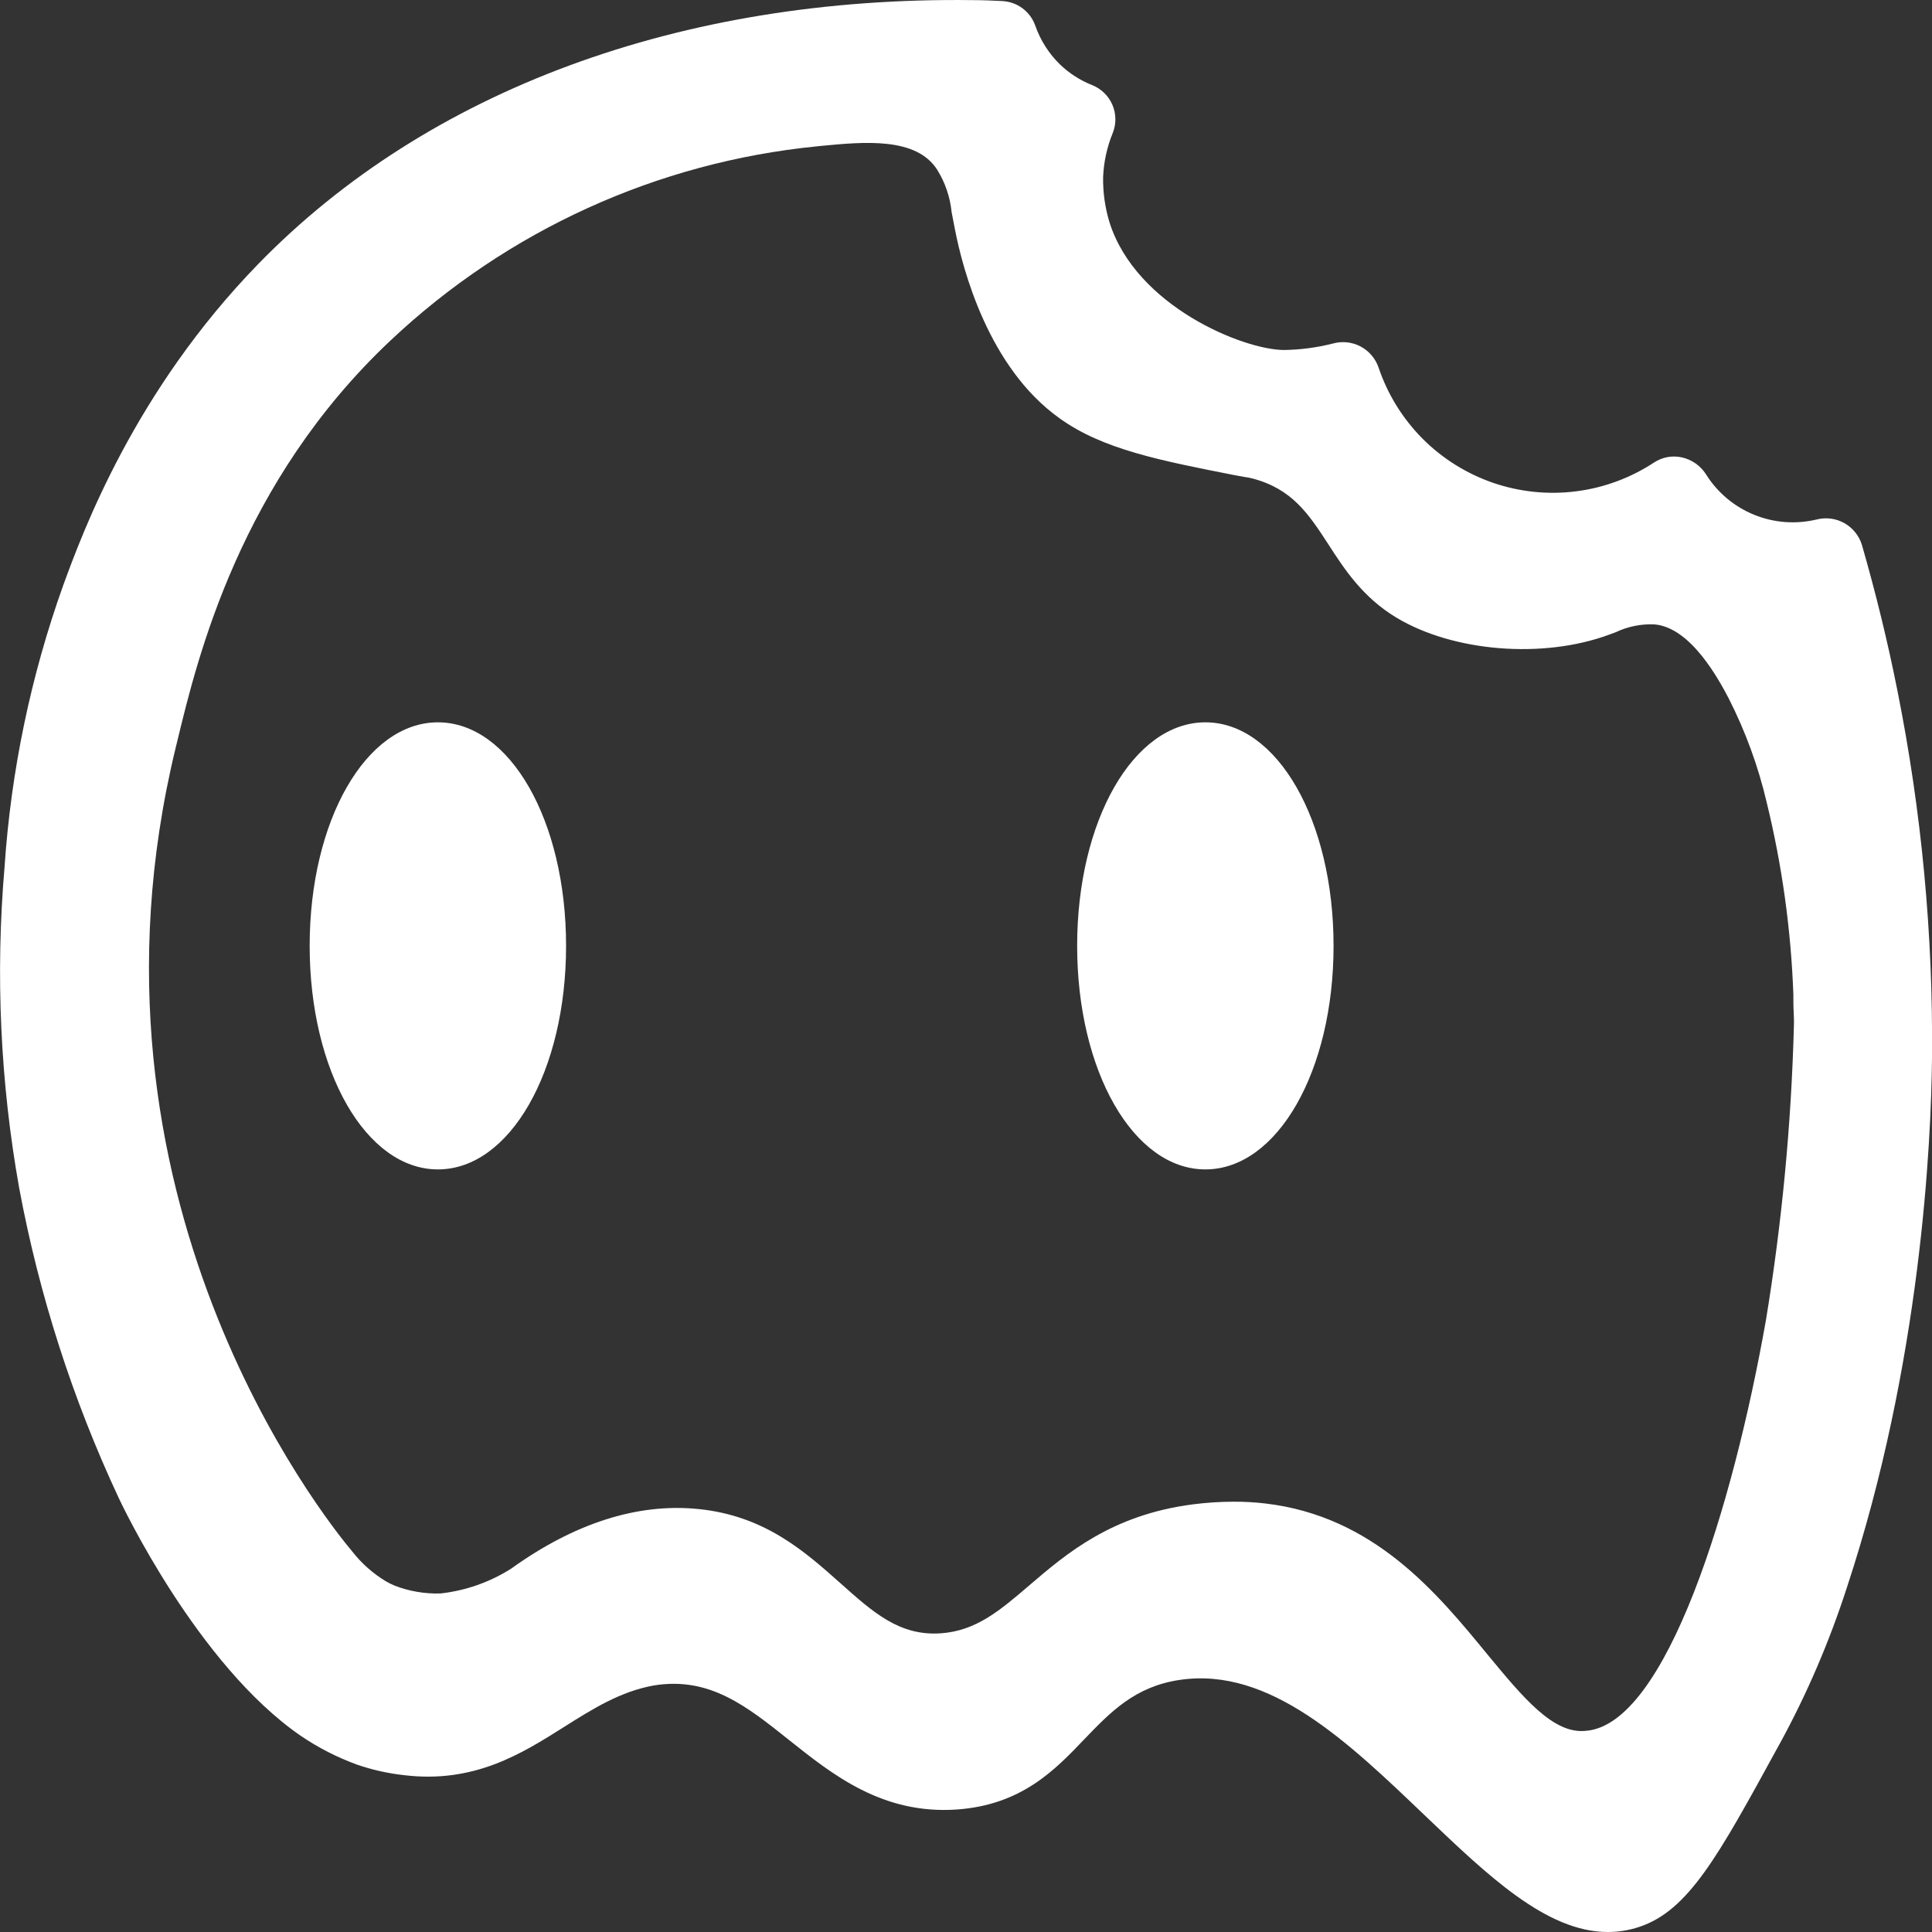
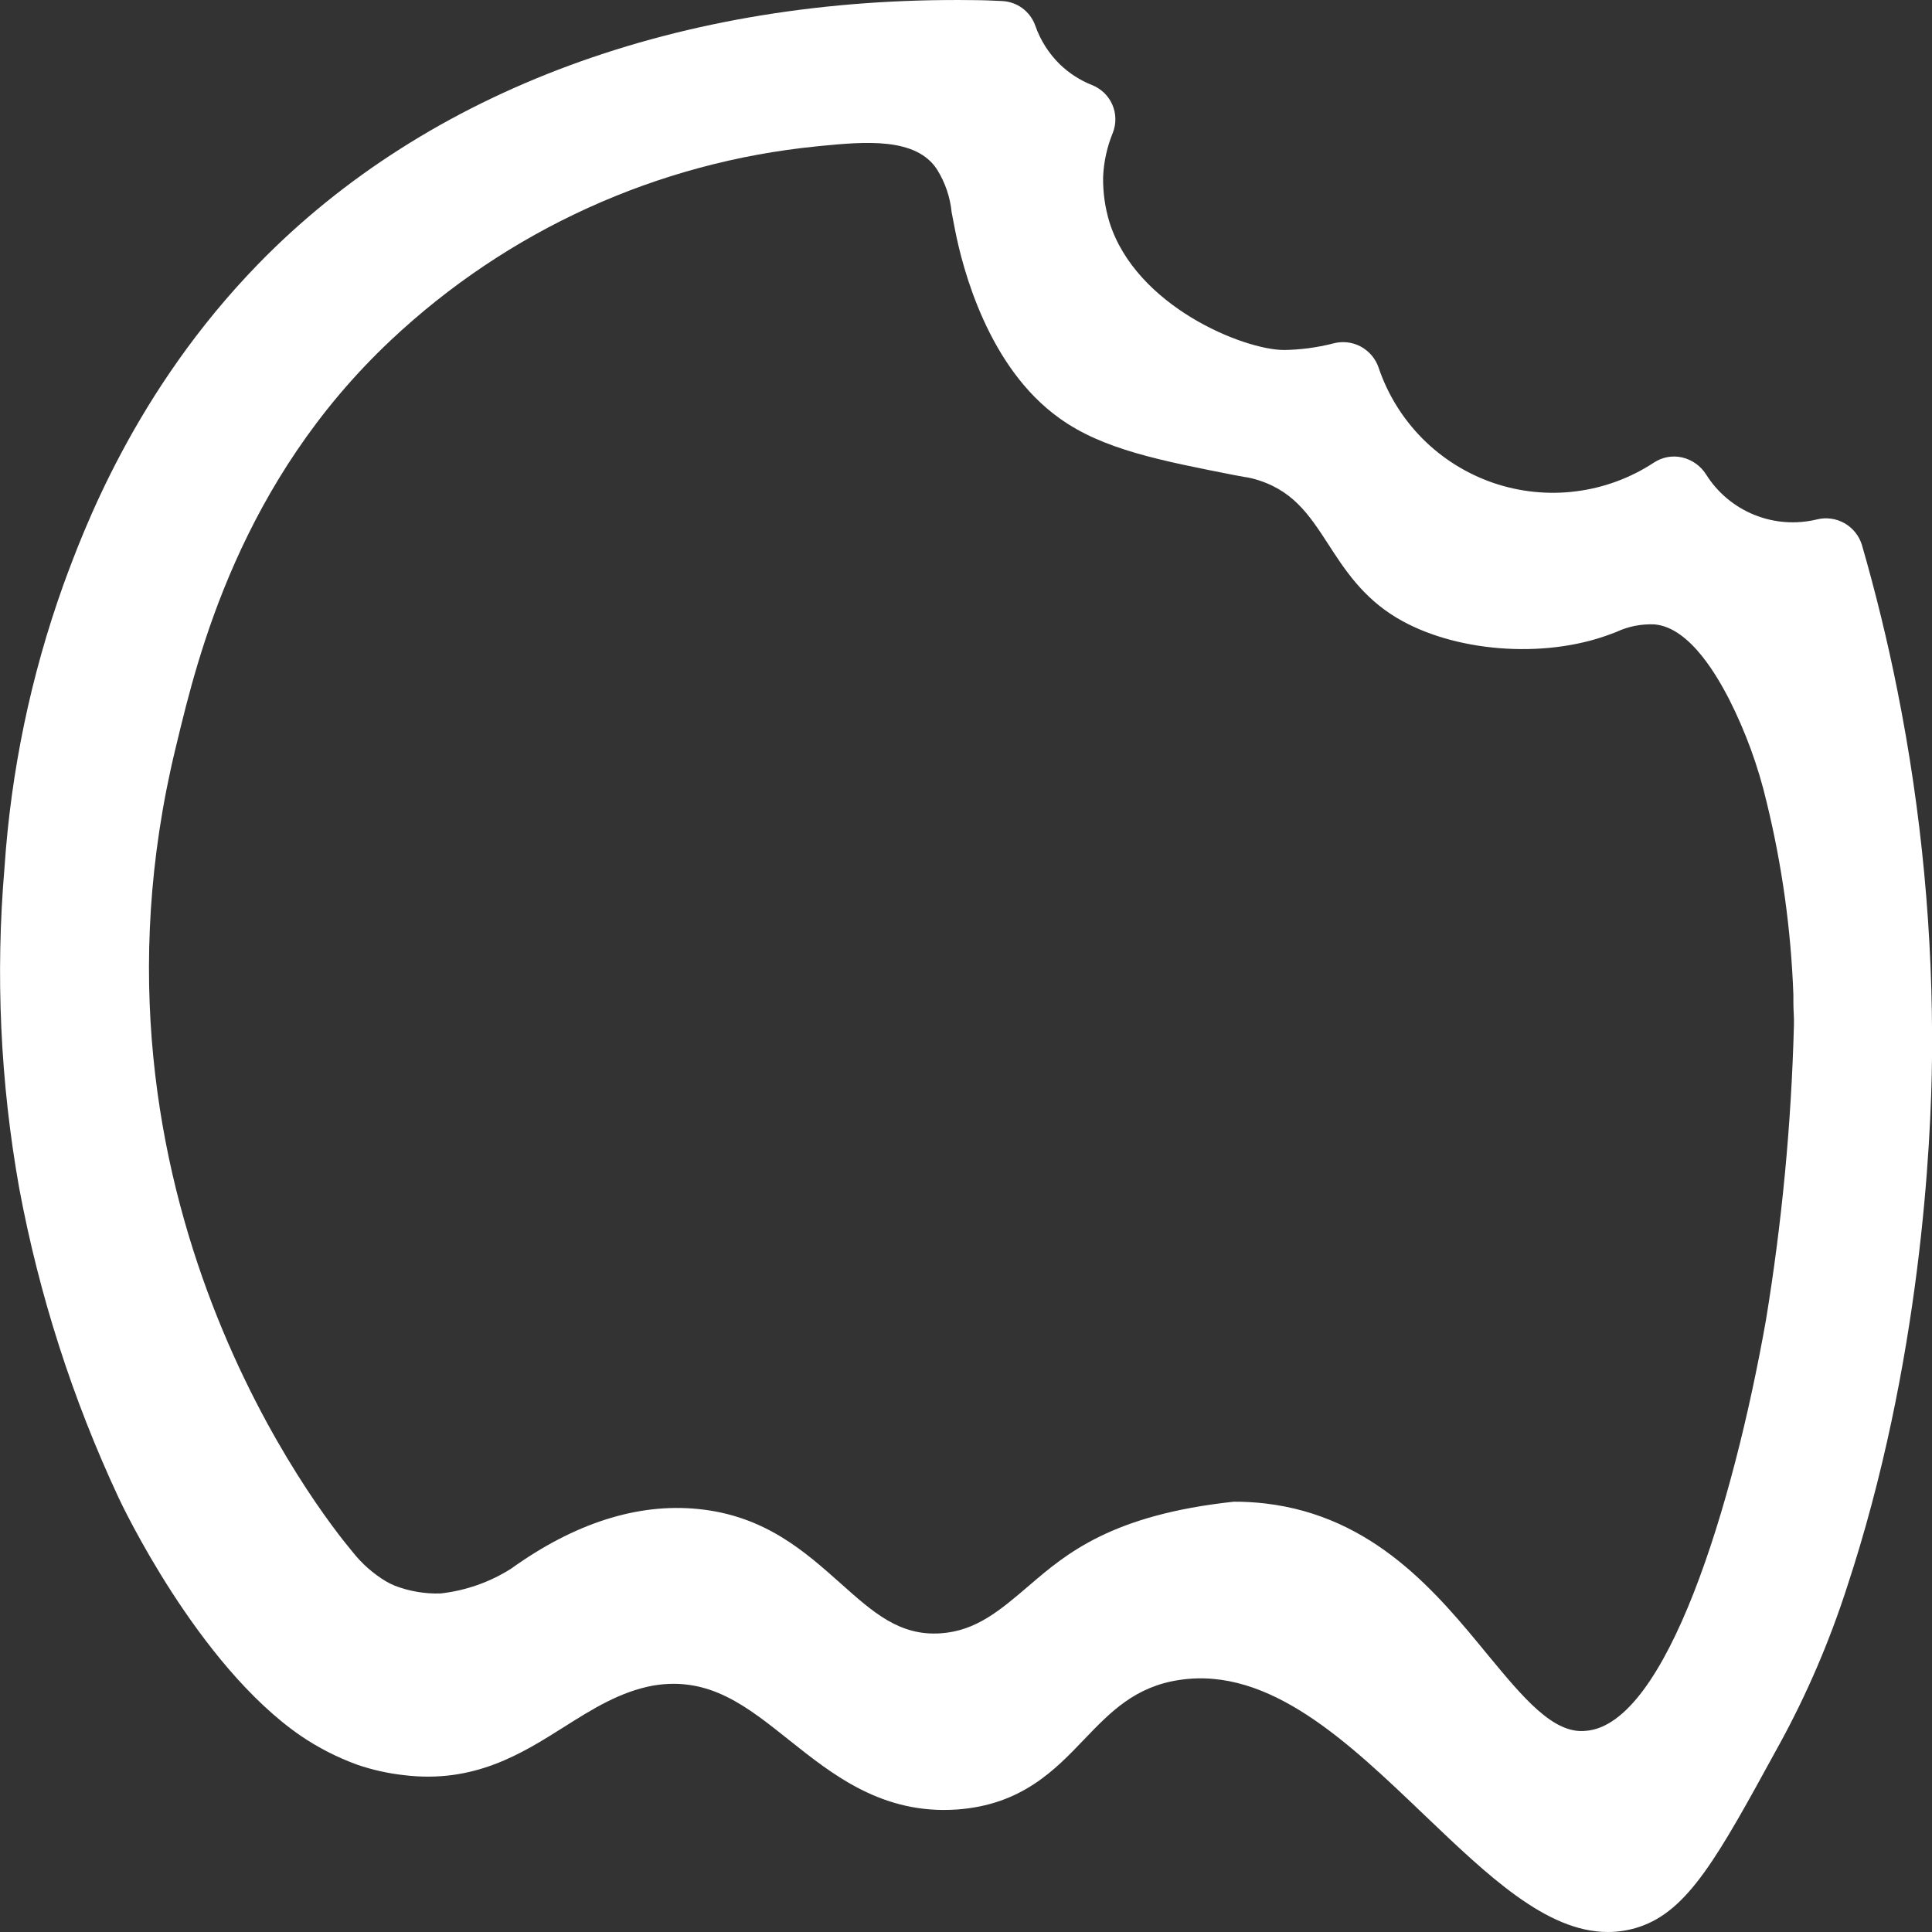
<svg xmlns="http://www.w3.org/2000/svg" width="32" height="32" viewBox="0 0 32 32" fill="none">
  <rect x="0" y="0" width="32" height="32" fill="#333333" stroke="none" />
-   <path d="M31.427 11.438C31.266 10.628 31.067 9.815 30.839 9.025C30.792 8.873 30.689 8.745 30.551 8.666C30.413 8.588 30.25 8.565 30.096 8.603C29.75 8.687 29.386 8.661 29.056 8.527C28.727 8.394 28.447 8.16 28.258 7.858C28.213 7.787 28.155 7.726 28.086 7.677C28.017 7.629 27.94 7.594 27.858 7.576C27.779 7.558 27.698 7.557 27.619 7.571C27.54 7.586 27.464 7.616 27.397 7.66C27.008 7.916 26.565 8.08 26.103 8.138C25.641 8.197 25.171 8.148 24.73 7.997C24.29 7.845 23.89 7.595 23.561 7.265C23.233 6.934 22.984 6.533 22.835 6.092C22.784 5.94 22.677 5.814 22.536 5.739C22.395 5.664 22.23 5.647 22.076 5.69C21.812 5.757 21.541 5.793 21.269 5.797C20.602 5.797 18.815 5.076 18.376 3.68C18.303 3.439 18.267 3.188 18.271 2.935C18.281 2.683 18.336 2.433 18.432 2.199C18.461 2.125 18.476 2.045 18.474 1.965C18.473 1.884 18.455 1.805 18.423 1.732C18.391 1.658 18.344 1.592 18.286 1.536C18.228 1.481 18.16 1.437 18.085 1.408C17.887 1.329 17.706 1.212 17.552 1.063C17.37 0.884 17.232 0.666 17.148 0.426C17.107 0.31 17.033 0.209 16.934 0.136C16.835 0.063 16.717 0.022 16.594 0.017C16.455 0.01 16.282 0.002 16.109 0.002C11.278 -0.06 7.08 1.493 4.279 4.371C2.225 6.481 1.371 8.811 1.049 9.689C0.51 11.195 0.182 12.769 0.075 14.365C-0.077 16.14 0.005 17.926 0.318 19.679C0.648 21.45 1.201 23.172 1.963 24.804C2.015 24.916 3.268 27.57 4.979 28.749C5.271 28.948 5.587 29.109 5.919 29.23C6.169 29.315 6.428 29.373 6.69 29.402C7.854 29.544 8.642 29.046 9.339 28.606C9.819 28.303 10.274 28.017 10.826 27.917C11.753 27.765 12.368 28.261 13.078 28.827C13.789 29.392 14.616 30.057 15.85 29.971C16.918 29.895 17.473 29.318 17.959 28.808C18.392 28.358 18.799 27.932 19.544 27.824C21.032 27.605 22.333 28.858 23.594 30.064C24.633 31.055 25.61 32 26.63 32C26.807 32 26.982 31.972 27.15 31.916C27.966 31.645 28.457 30.747 29.434 28.961L29.479 28.88C29.93 28.055 30.301 27.189 30.59 26.295C31.818 22.578 31.986 18.924 32 17.526C32.02 15.483 31.828 13.442 31.427 11.438ZM24.641 27.408C23.803 26.386 22.759 25.112 20.955 24.902C20.783 24.882 20.609 24.872 20.436 24.873C20.209 24.873 19.982 24.888 19.757 24.917C18.413 25.09 17.659 25.736 17.055 26.253C16.558 26.679 16.166 27.013 15.579 27.053C14.898 27.098 14.465 26.709 13.918 26.221C13.334 25.703 12.671 25.104 11.564 24.994C10.559 24.893 9.513 25.23 8.467 25.981C8.113 26.206 7.711 26.347 7.294 26.393C7.037 26.4 6.781 26.357 6.541 26.265C6.491 26.244 6.441 26.22 6.394 26.193C6.18 26.064 5.992 25.898 5.838 25.702C5.348 25.119 1.112 19.795 2.909 12.388L2.937 12.273C3.273 10.882 3.976 7.984 6.47 5.638C8.404 3.816 10.886 2.686 13.53 2.424L13.617 2.415C14.309 2.349 15.175 2.267 15.522 2.81C15.655 3.023 15.737 3.264 15.762 3.515C15.778 3.596 15.794 3.687 15.816 3.795C15.944 4.457 16.37 6.088 17.548 6.927C18.265 7.445 19.227 7.629 20.443 7.869C20.585 7.896 20.642 7.905 20.676 7.91L20.74 7.924C21.404 8.096 21.679 8.52 22 9.013C22.266 9.425 22.568 9.892 23.129 10.23C24.068 10.795 25.554 10.919 26.655 10.511L26.763 10.471C26.963 10.376 27.183 10.332 27.404 10.342C28.014 10.394 28.478 11.276 28.632 11.566C28.91 12.113 29.122 12.692 29.262 13.29C29.517 14.334 29.665 15.401 29.704 16.475V16.606C29.704 16.738 29.718 16.863 29.713 16.982C29.67 18.617 29.515 20.248 29.25 21.863C28.706 24.94 27.598 28.568 26.266 28.668C25.727 28.727 25.223 28.111 24.641 27.408Z" fill="white" />
-   <path d="M7.253 11.964C6.063 11.964 5.129 13.591 5.129 15.666C5.129 17.742 6.063 19.369 7.253 19.369C8.443 19.369 9.376 17.742 9.376 15.666C9.376 13.591 8.445 11.964 7.253 11.964Z" fill="white" />
-   <path d="M19.965 11.964C18.774 11.964 17.841 13.591 17.841 15.666C17.841 17.742 18.774 19.369 19.965 19.369C21.155 19.369 22.088 17.742 22.088 15.666C22.088 13.591 21.156 11.964 19.965 11.964Z" fill="white" />
+   <path d="M31.427 11.438C31.266 10.628 31.067 9.815 30.839 9.025C30.792 8.873 30.689 8.745 30.551 8.666C30.413 8.588 30.25 8.565 30.096 8.603C29.75 8.687 29.386 8.661 29.056 8.527C28.727 8.394 28.447 8.16 28.258 7.858C28.213 7.787 28.155 7.726 28.086 7.677C28.017 7.629 27.94 7.594 27.858 7.576C27.779 7.558 27.698 7.557 27.619 7.571C27.54 7.586 27.464 7.616 27.397 7.66C27.008 7.916 26.565 8.08 26.103 8.138C25.641 8.197 25.171 8.148 24.73 7.997C24.29 7.845 23.89 7.595 23.561 7.265C23.233 6.934 22.984 6.533 22.835 6.092C22.784 5.94 22.677 5.814 22.536 5.739C22.395 5.664 22.23 5.647 22.076 5.69C21.812 5.757 21.541 5.793 21.269 5.797C20.602 5.797 18.815 5.076 18.376 3.68C18.303 3.439 18.267 3.188 18.271 2.935C18.281 2.683 18.336 2.433 18.432 2.199C18.461 2.125 18.476 2.045 18.474 1.965C18.473 1.884 18.455 1.805 18.423 1.732C18.391 1.658 18.344 1.592 18.286 1.536C18.228 1.481 18.16 1.437 18.085 1.408C17.887 1.329 17.706 1.212 17.552 1.063C17.37 0.884 17.232 0.666 17.148 0.426C17.107 0.31 17.033 0.209 16.934 0.136C16.835 0.063 16.717 0.022 16.594 0.017C16.455 0.01 16.282 0.002 16.109 0.002C11.278 -0.06 7.08 1.493 4.279 4.371C2.225 6.481 1.371 8.811 1.049 9.689C0.51 11.195 0.182 12.769 0.075 14.365C-0.077 16.14 0.005 17.926 0.318 19.679C0.648 21.45 1.201 23.172 1.963 24.804C2.015 24.916 3.268 27.57 4.979 28.749C5.271 28.948 5.587 29.109 5.919 29.23C6.169 29.315 6.428 29.373 6.69 29.402C7.854 29.544 8.642 29.046 9.339 28.606C9.819 28.303 10.274 28.017 10.826 27.917C11.753 27.765 12.368 28.261 13.078 28.827C13.789 29.392 14.616 30.057 15.85 29.971C16.918 29.895 17.473 29.318 17.959 28.808C18.392 28.358 18.799 27.932 19.544 27.824C21.032 27.605 22.333 28.858 23.594 30.064C24.633 31.055 25.61 32 26.63 32C26.807 32 26.982 31.972 27.15 31.916C27.966 31.645 28.457 30.747 29.434 28.961L29.479 28.88C29.93 28.055 30.301 27.189 30.59 26.295C31.818 22.578 31.986 18.924 32 17.526C32.02 15.483 31.828 13.442 31.427 11.438ZM24.641 27.408C23.803 26.386 22.759 25.112 20.955 24.902C20.783 24.882 20.609 24.872 20.436 24.873C18.413 25.09 17.659 25.736 17.055 26.253C16.558 26.679 16.166 27.013 15.579 27.053C14.898 27.098 14.465 26.709 13.918 26.221C13.334 25.703 12.671 25.104 11.564 24.994C10.559 24.893 9.513 25.23 8.467 25.981C8.113 26.206 7.711 26.347 7.294 26.393C7.037 26.4 6.781 26.357 6.541 26.265C6.491 26.244 6.441 26.22 6.394 26.193C6.18 26.064 5.992 25.898 5.838 25.702C5.348 25.119 1.112 19.795 2.909 12.388L2.937 12.273C3.273 10.882 3.976 7.984 6.47 5.638C8.404 3.816 10.886 2.686 13.53 2.424L13.617 2.415C14.309 2.349 15.175 2.267 15.522 2.81C15.655 3.023 15.737 3.264 15.762 3.515C15.778 3.596 15.794 3.687 15.816 3.795C15.944 4.457 16.37 6.088 17.548 6.927C18.265 7.445 19.227 7.629 20.443 7.869C20.585 7.896 20.642 7.905 20.676 7.91L20.74 7.924C21.404 8.096 21.679 8.52 22 9.013C22.266 9.425 22.568 9.892 23.129 10.23C24.068 10.795 25.554 10.919 26.655 10.511L26.763 10.471C26.963 10.376 27.183 10.332 27.404 10.342C28.014 10.394 28.478 11.276 28.632 11.566C28.91 12.113 29.122 12.692 29.262 13.29C29.517 14.334 29.665 15.401 29.704 16.475V16.606C29.704 16.738 29.718 16.863 29.713 16.982C29.67 18.617 29.515 20.248 29.25 21.863C28.706 24.94 27.598 28.568 26.266 28.668C25.727 28.727 25.223 28.111 24.641 27.408Z" fill="white" />
</svg>